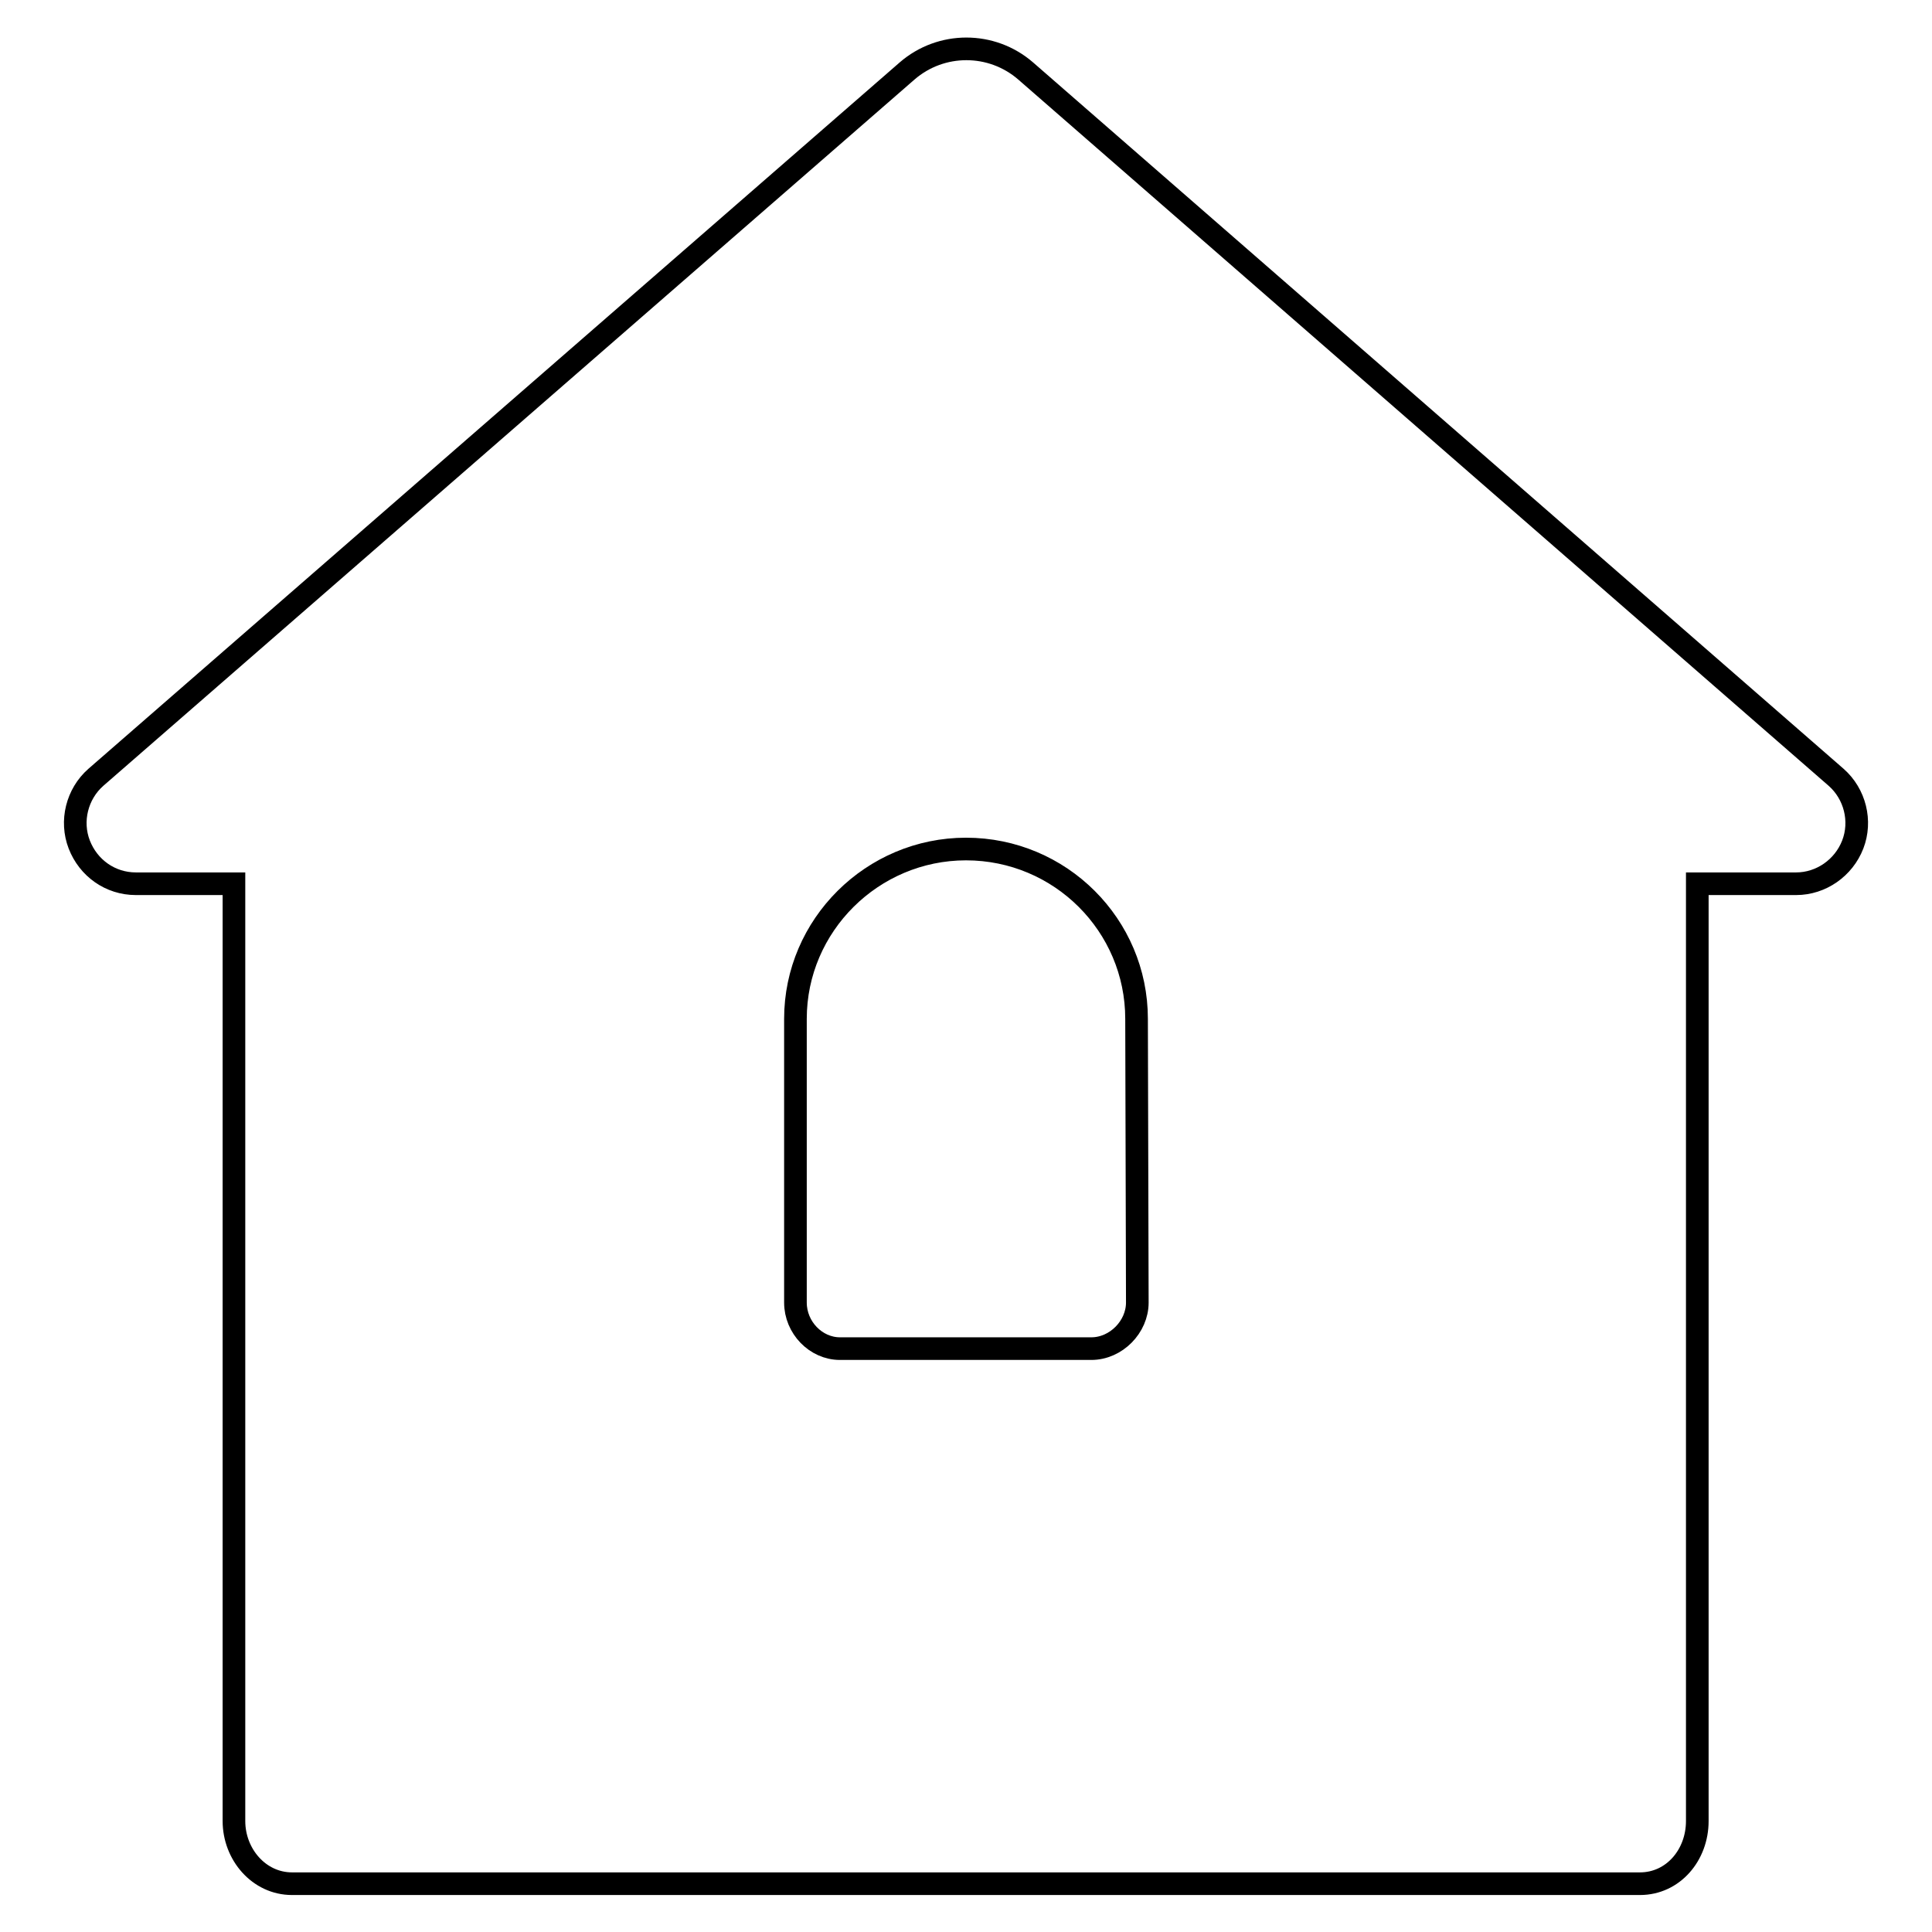
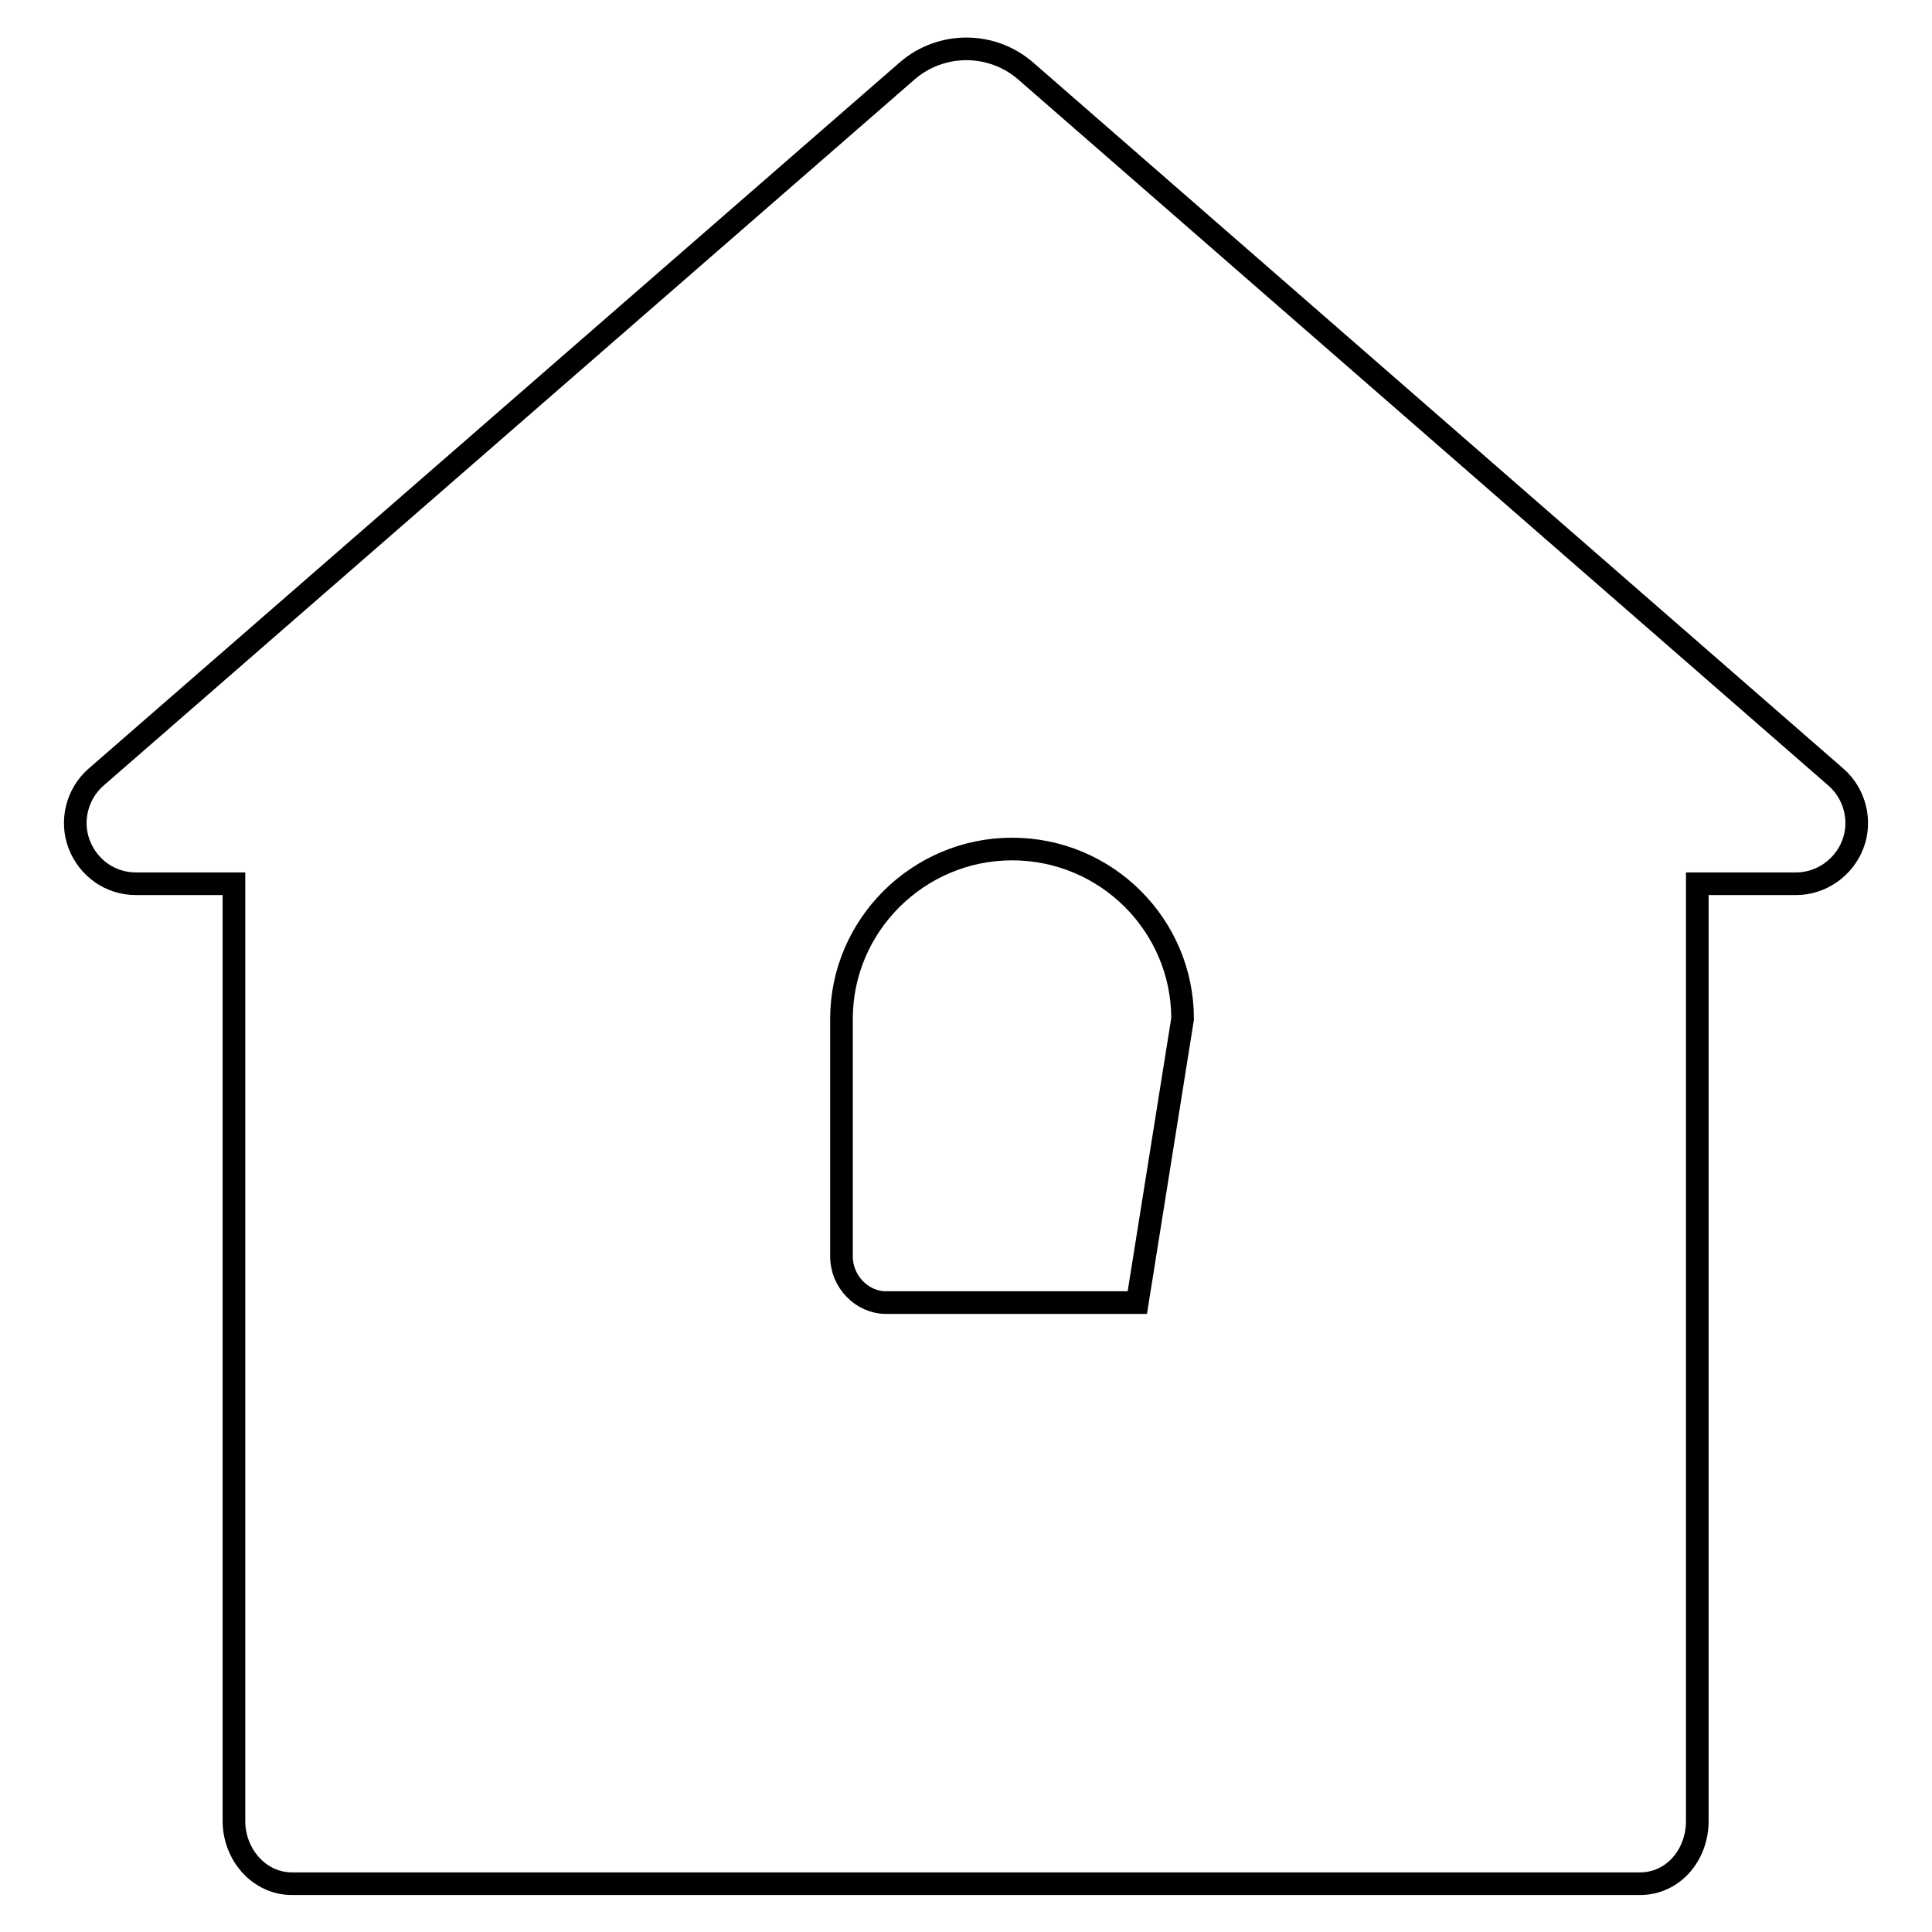
<svg xmlns="http://www.w3.org/2000/svg" version="1.1" x="0px" y="0px" viewBox="0 0 256 256" enable-background="new 0 0 256 256" xml:space="preserve">
  <g>
    <g>
      <g>
        <g>
-           <path stroke-width="3" fill-opacity="0" stroke="#000000" d="M243.3,103L135.9,9.4c-4.5-3.9-11.2-3.9-15.7,0L12.7,103c-2.5,2.2-3.4,5.8-2.2,8.9c1.2,3.1,4.1,5.2,7.5,5.2h13v124.2c0,4.4,3.3,8.3,7.7,8.3h178.6c4.4,0,7.6-3.8,7.6-8.3V117.1H238c3.3,0,6.3-2.1,7.5-5.2C246.7,108.8,245.8,105.2,243.3,103z M150.7,172.6c0,3.2-2.8,6.1-6.1,6.1h-33.3c-3.2,0-5.9-2.8-5.9-6.1V135c0-12.4,10.2-22.5,22.6-22.5c12.5,0,22.6,10.1,22.6,22.5L150.7,172.6L150.7,172.6z" />
+           <path stroke-width="3" fill-opacity="0" stroke="#000000" d="M243.3,103L135.9,9.4c-4.5-3.9-11.2-3.9-15.7,0L12.7,103c-2.5,2.2-3.4,5.8-2.2,8.9c1.2,3.1,4.1,5.2,7.5,5.2h13v124.2c0,4.4,3.3,8.3,7.7,8.3h178.6c4.4,0,7.6-3.8,7.6-8.3V117.1H238c3.3,0,6.3-2.1,7.5-5.2C246.7,108.8,245.8,105.2,243.3,103z M150.7,172.6h-33.3c-3.2,0-5.9-2.8-5.9-6.1V135c0-12.4,10.2-22.5,22.6-22.5c12.5,0,22.6,10.1,22.6,22.5L150.7,172.6L150.7,172.6z" />
        </g>
      </g>
      <g />
      <g />
      <g />
      <g />
      <g />
      <g />
      <g />
      <g />
      <g />
      <g />
      <g />
      <g />
      <g />
      <g />
      <g />
    </g>
  </g>
</svg>